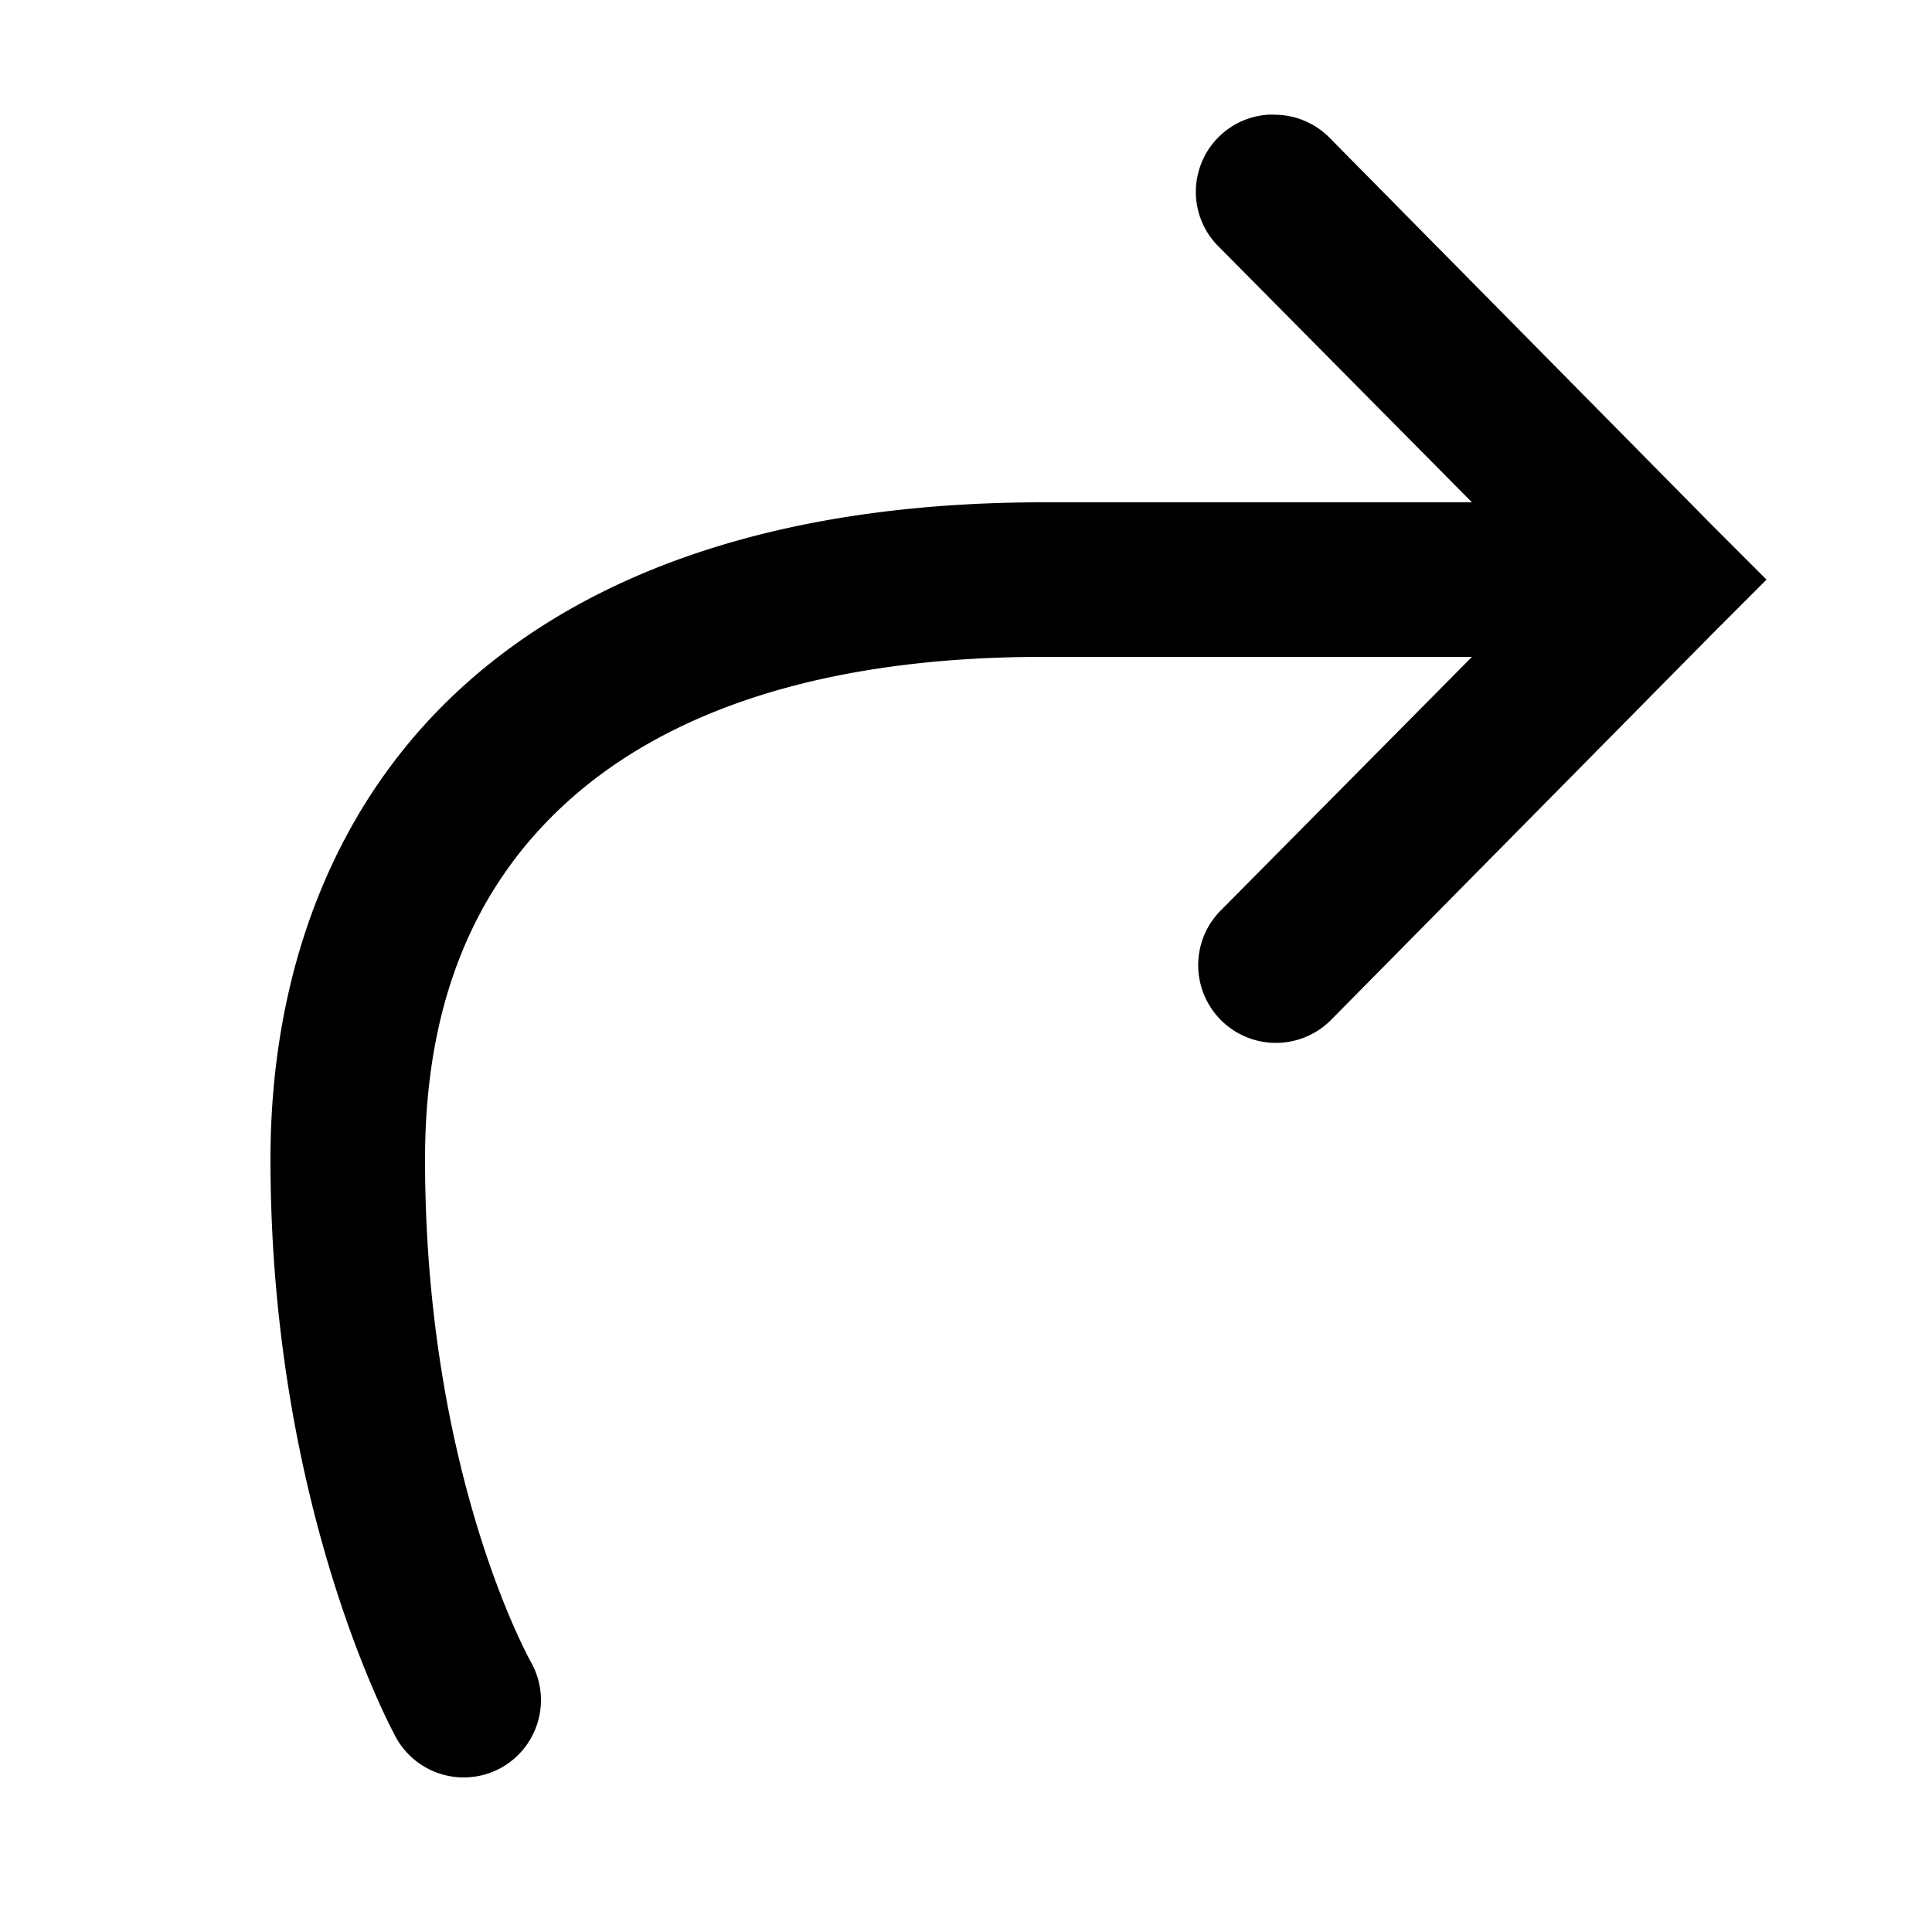
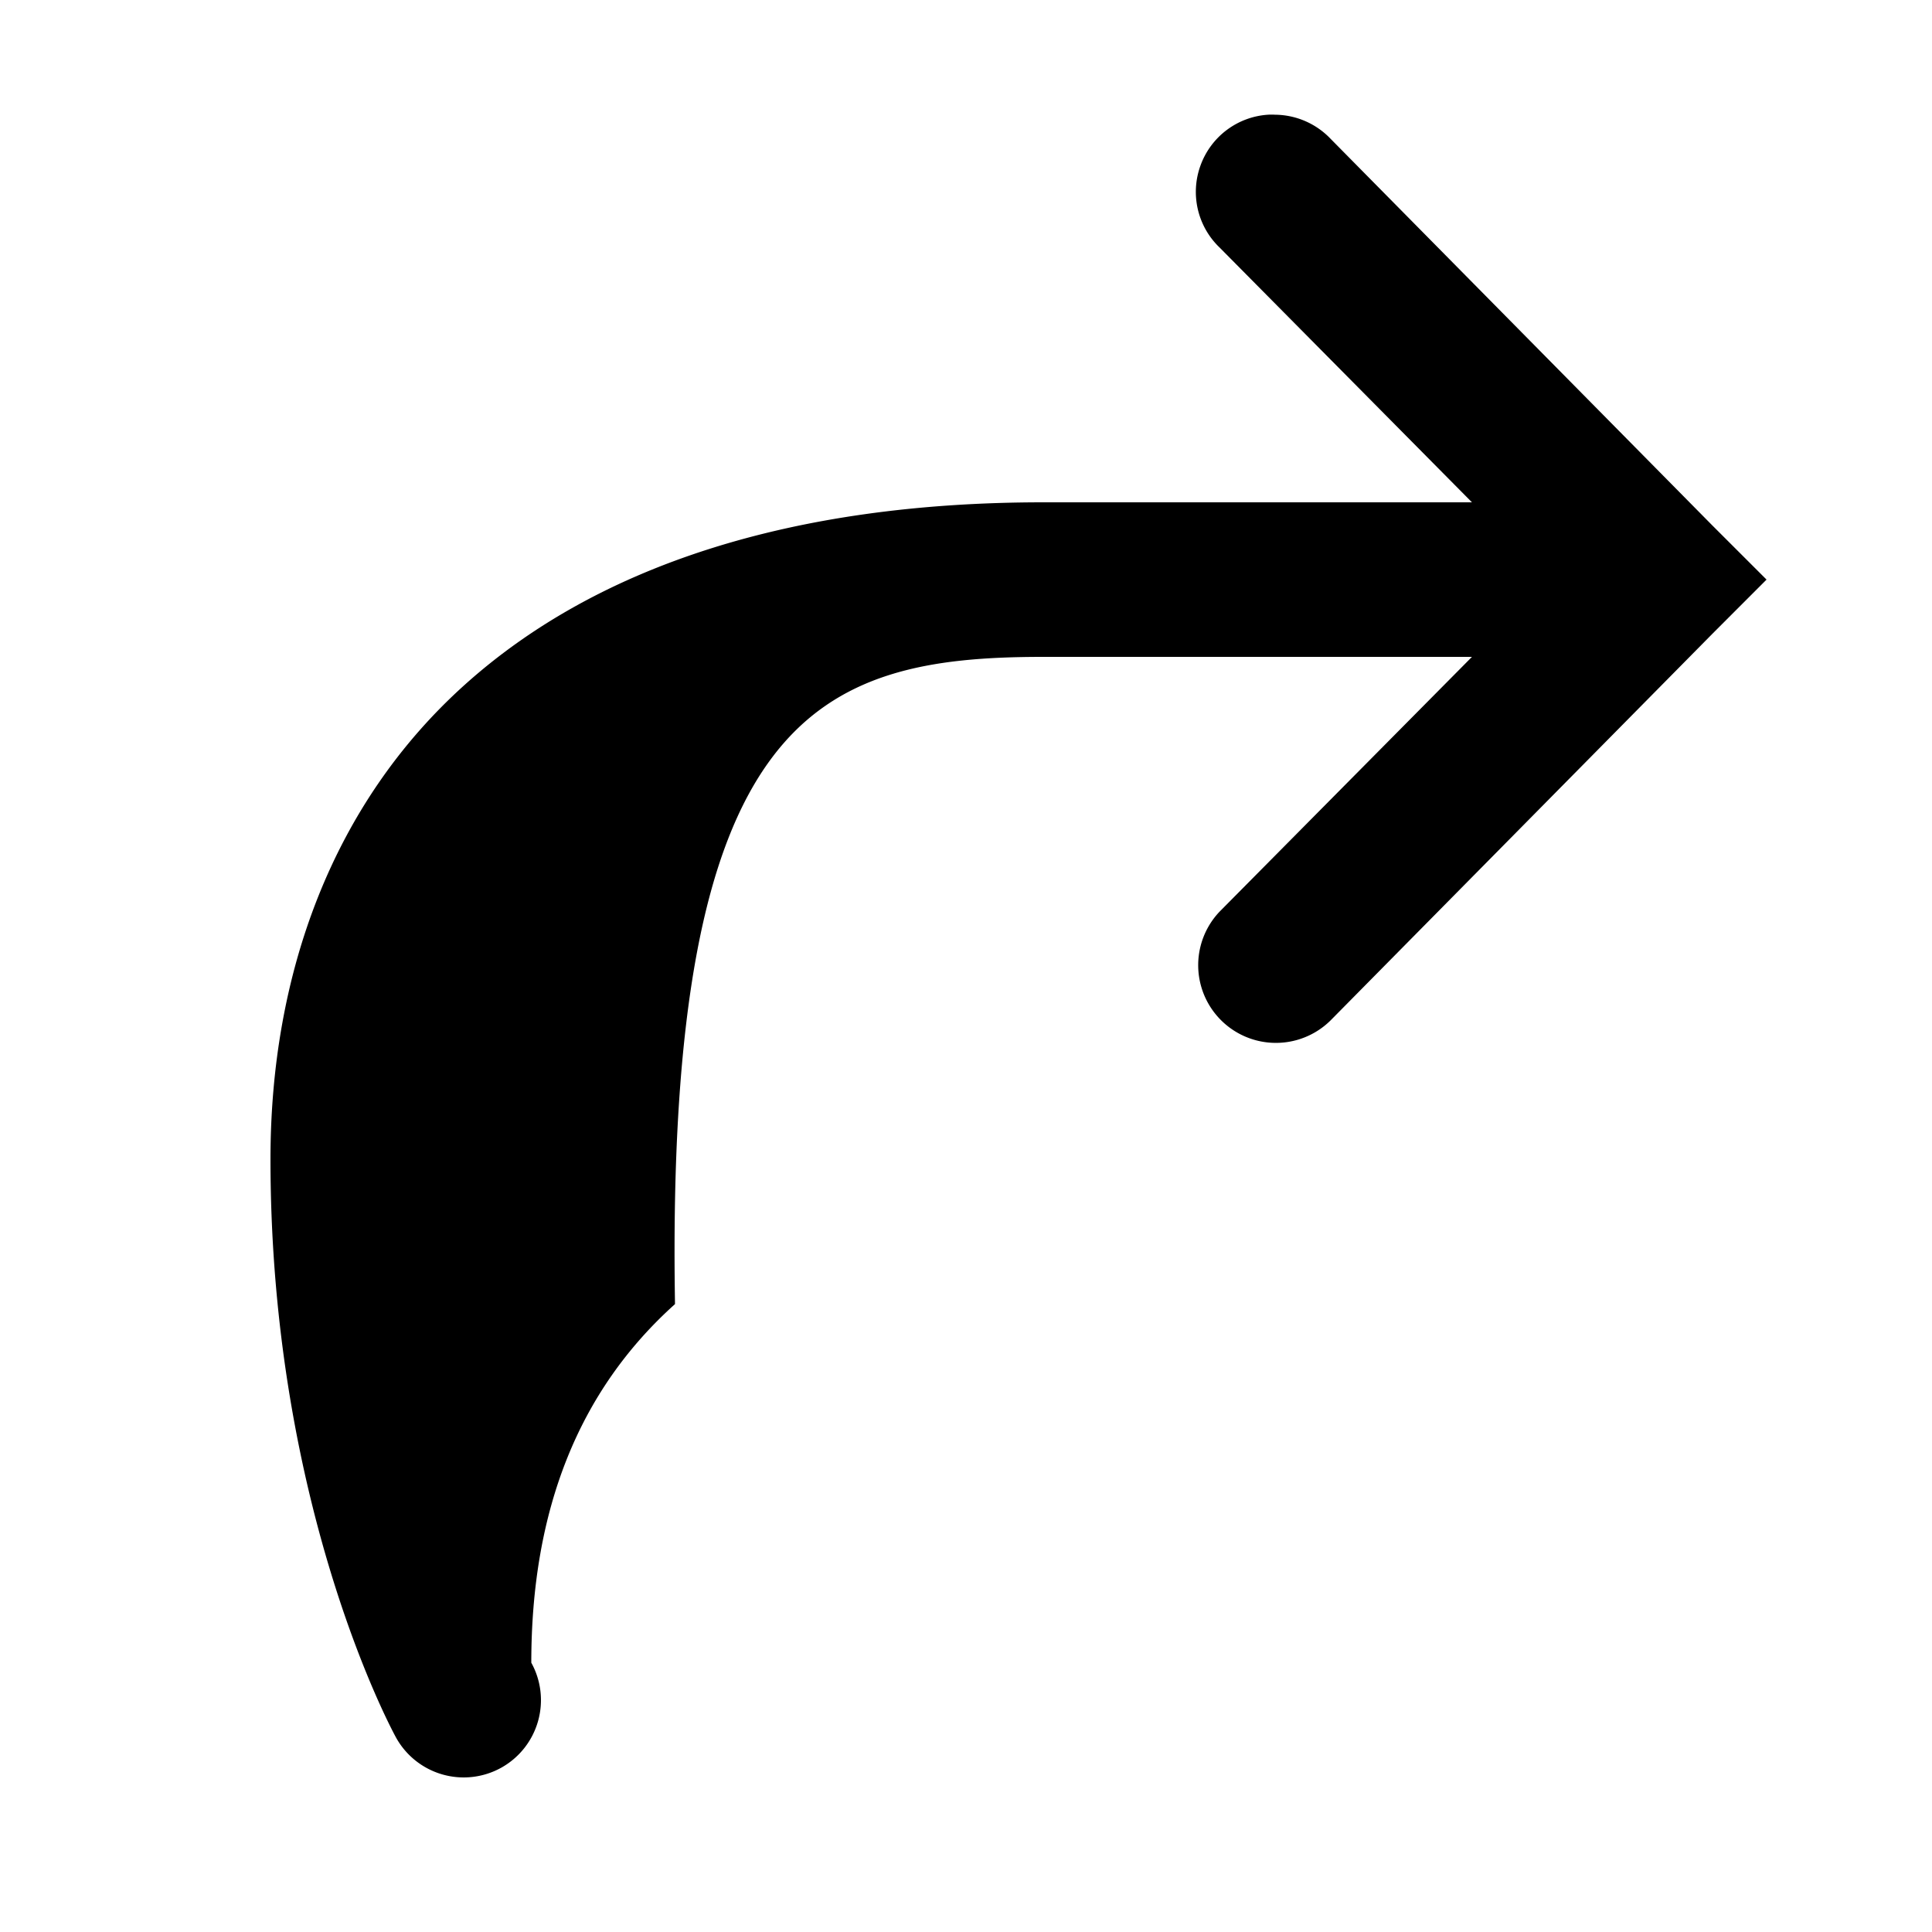
<svg xmlns="http://www.w3.org/2000/svg" viewBox="0 0 50 50">
-   <path d="M32.813 2.969A1.996 1.996 0 0 0 31.07 4.28a1.994 1.994 0 0 0 .492 2.125L38.094 13H27c-6.516 0-11.55 1.648-14.969 4.719C8.613 20.789 7 25.19 7 30c0 9.117 3.25 14.969 3.25 14.969a2.002 2.002 0 0 0 2.719.781 2.002 2.002 0 0 0 .781-2.719S11 38.191 11 30c0-3.95 1.223-7.04 3.719-9.281C17.215 18.477 21.16 17 27 17h11.094l-6.532 6.594a2.011 2.011 0 0 0 2.875 2.812l9.876-10L45.718 15l-1.407-1.406-9.874-10A2.006 2.006 0 0 0 33 2.969a1.502 1.502 0 0 0-.188 0z" />
+   <path d="M32.813 2.969A1.996 1.996 0 0 0 31.07 4.28a1.994 1.994 0 0 0 .492 2.125L38.094 13H27c-6.516 0-11.55 1.648-14.969 4.719C8.613 20.789 7 25.19 7 30c0 9.117 3.25 14.969 3.25 14.969a2.002 2.002 0 0 0 2.719.781 2.002 2.002 0 0 0 .781-2.719c0-3.95 1.223-7.04 3.719-9.281C17.215 18.477 21.16 17 27 17h11.094l-6.532 6.594a2.011 2.011 0 0 0 2.875 2.812l9.876-10L45.718 15l-1.407-1.406-9.874-10A2.006 2.006 0 0 0 33 2.969a1.502 1.502 0 0 0-.188 0z" />
</svg>